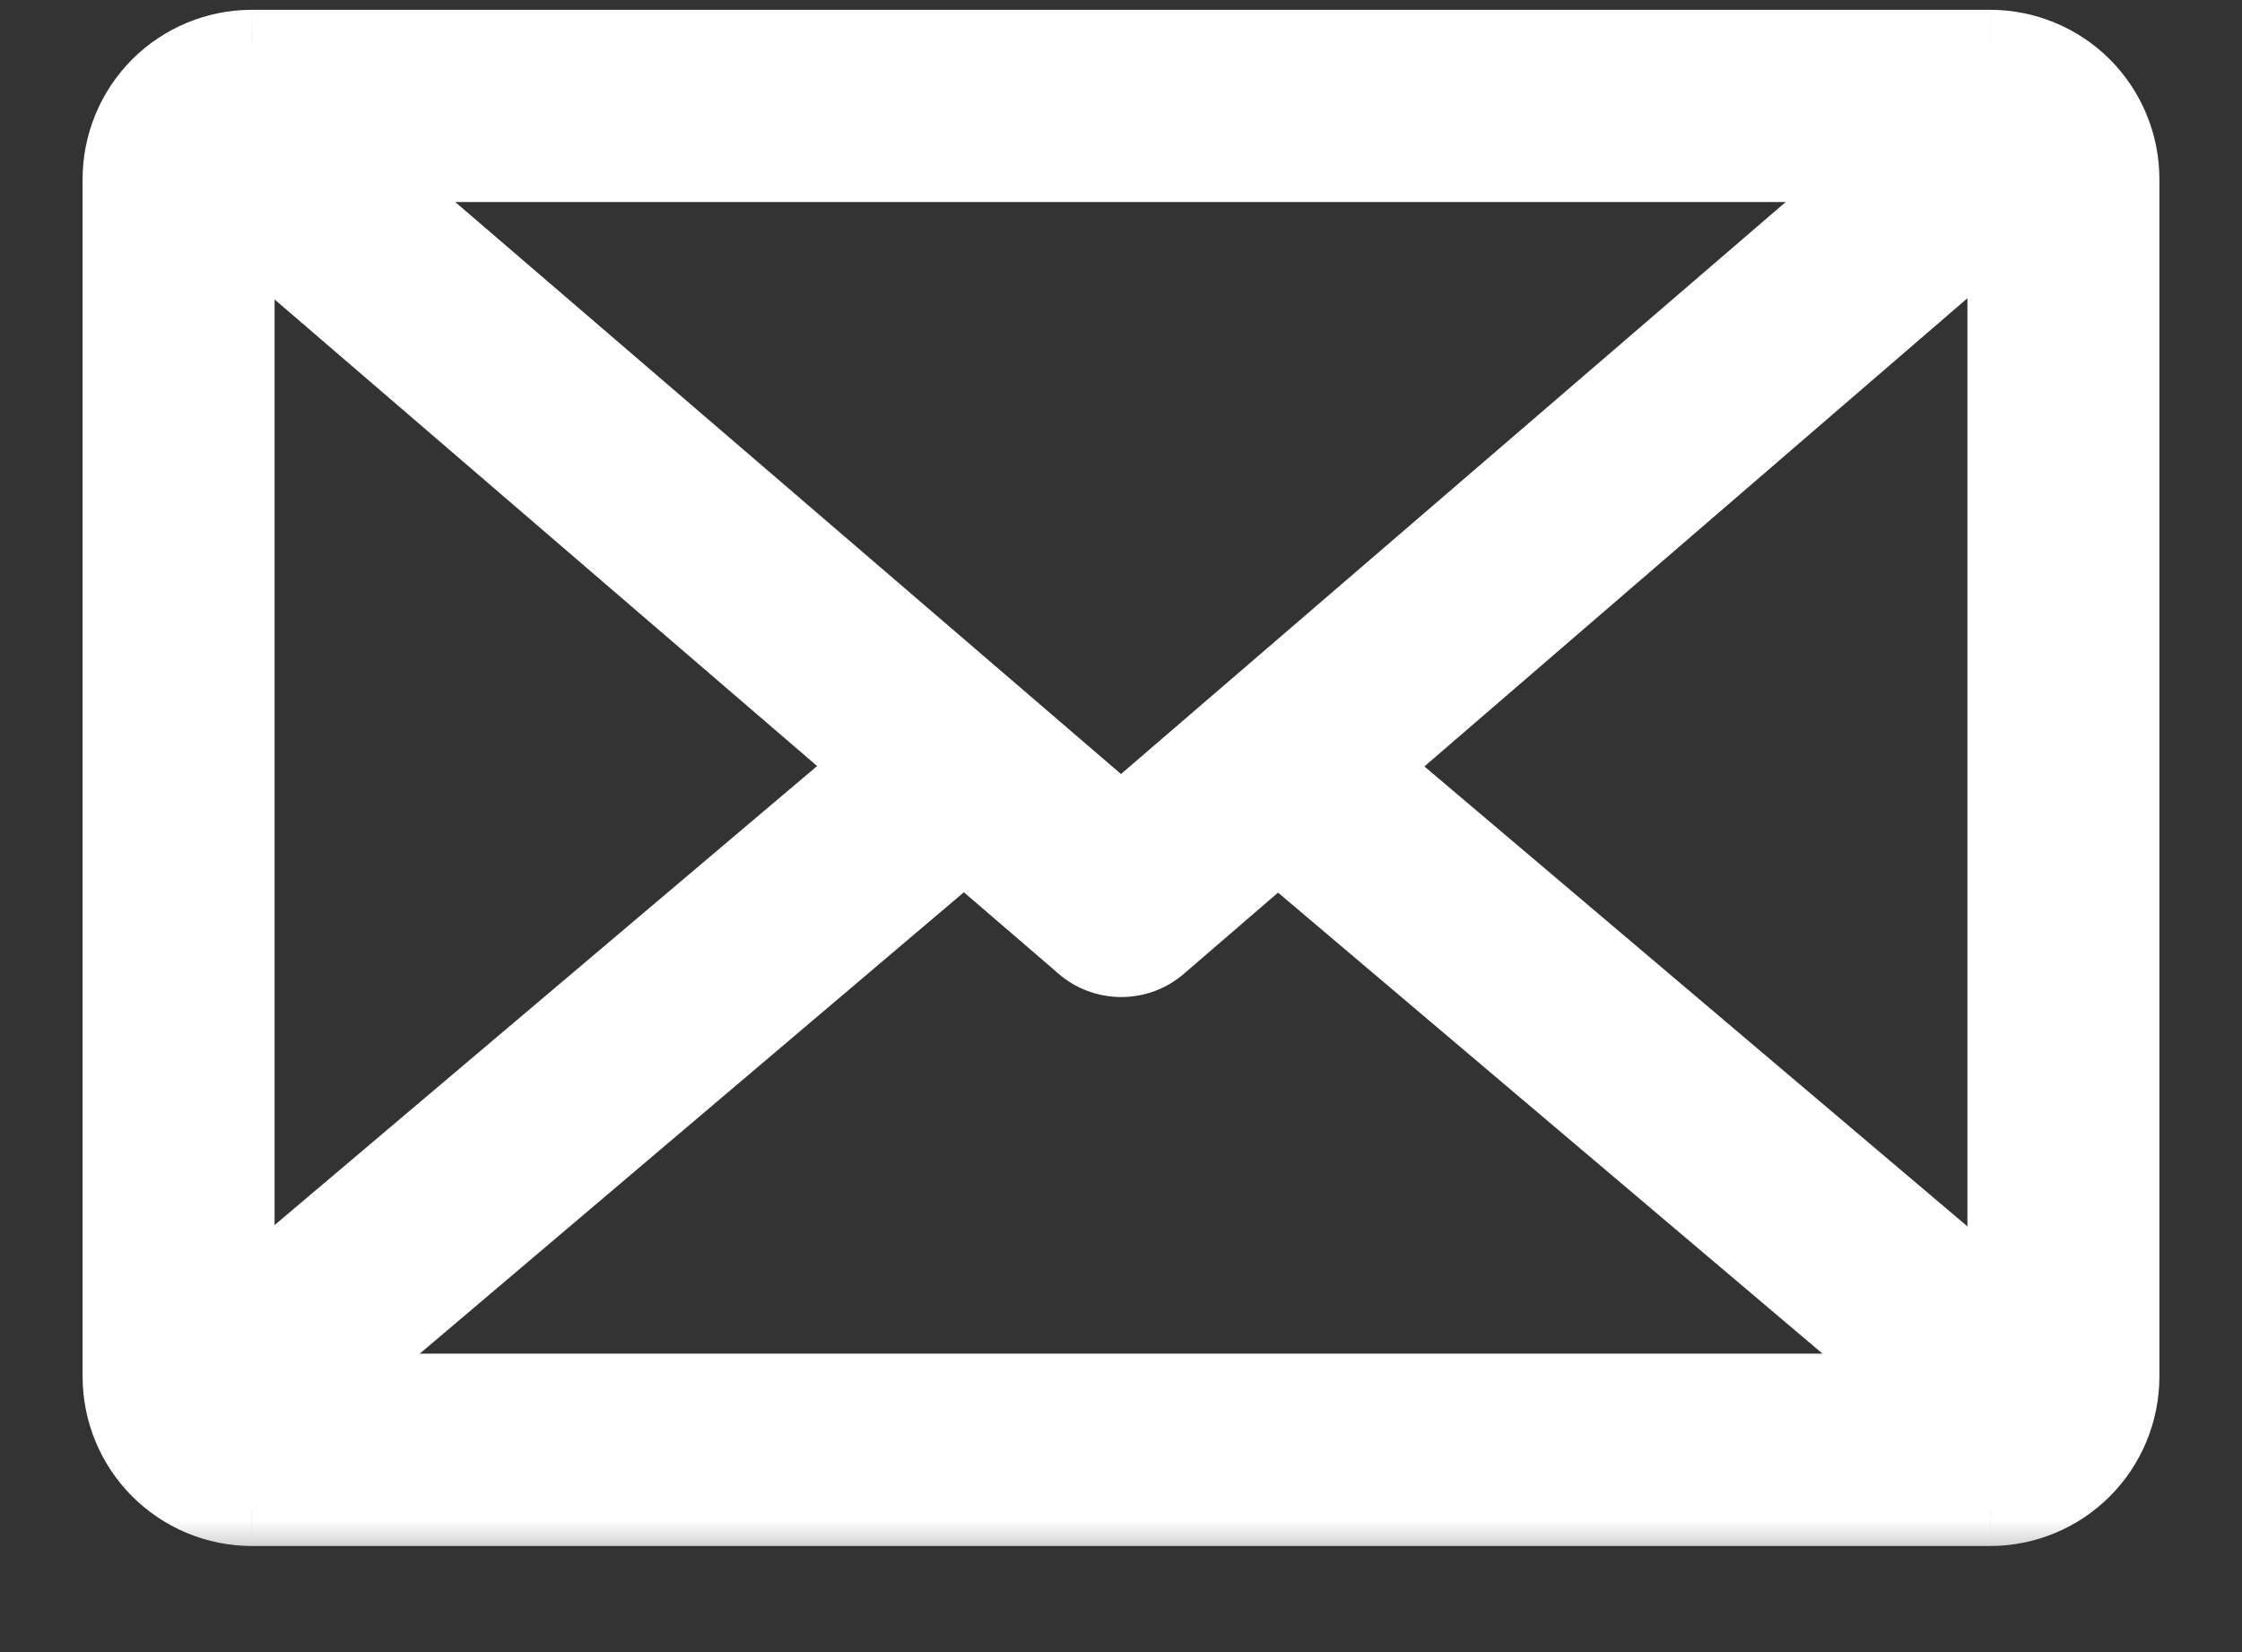
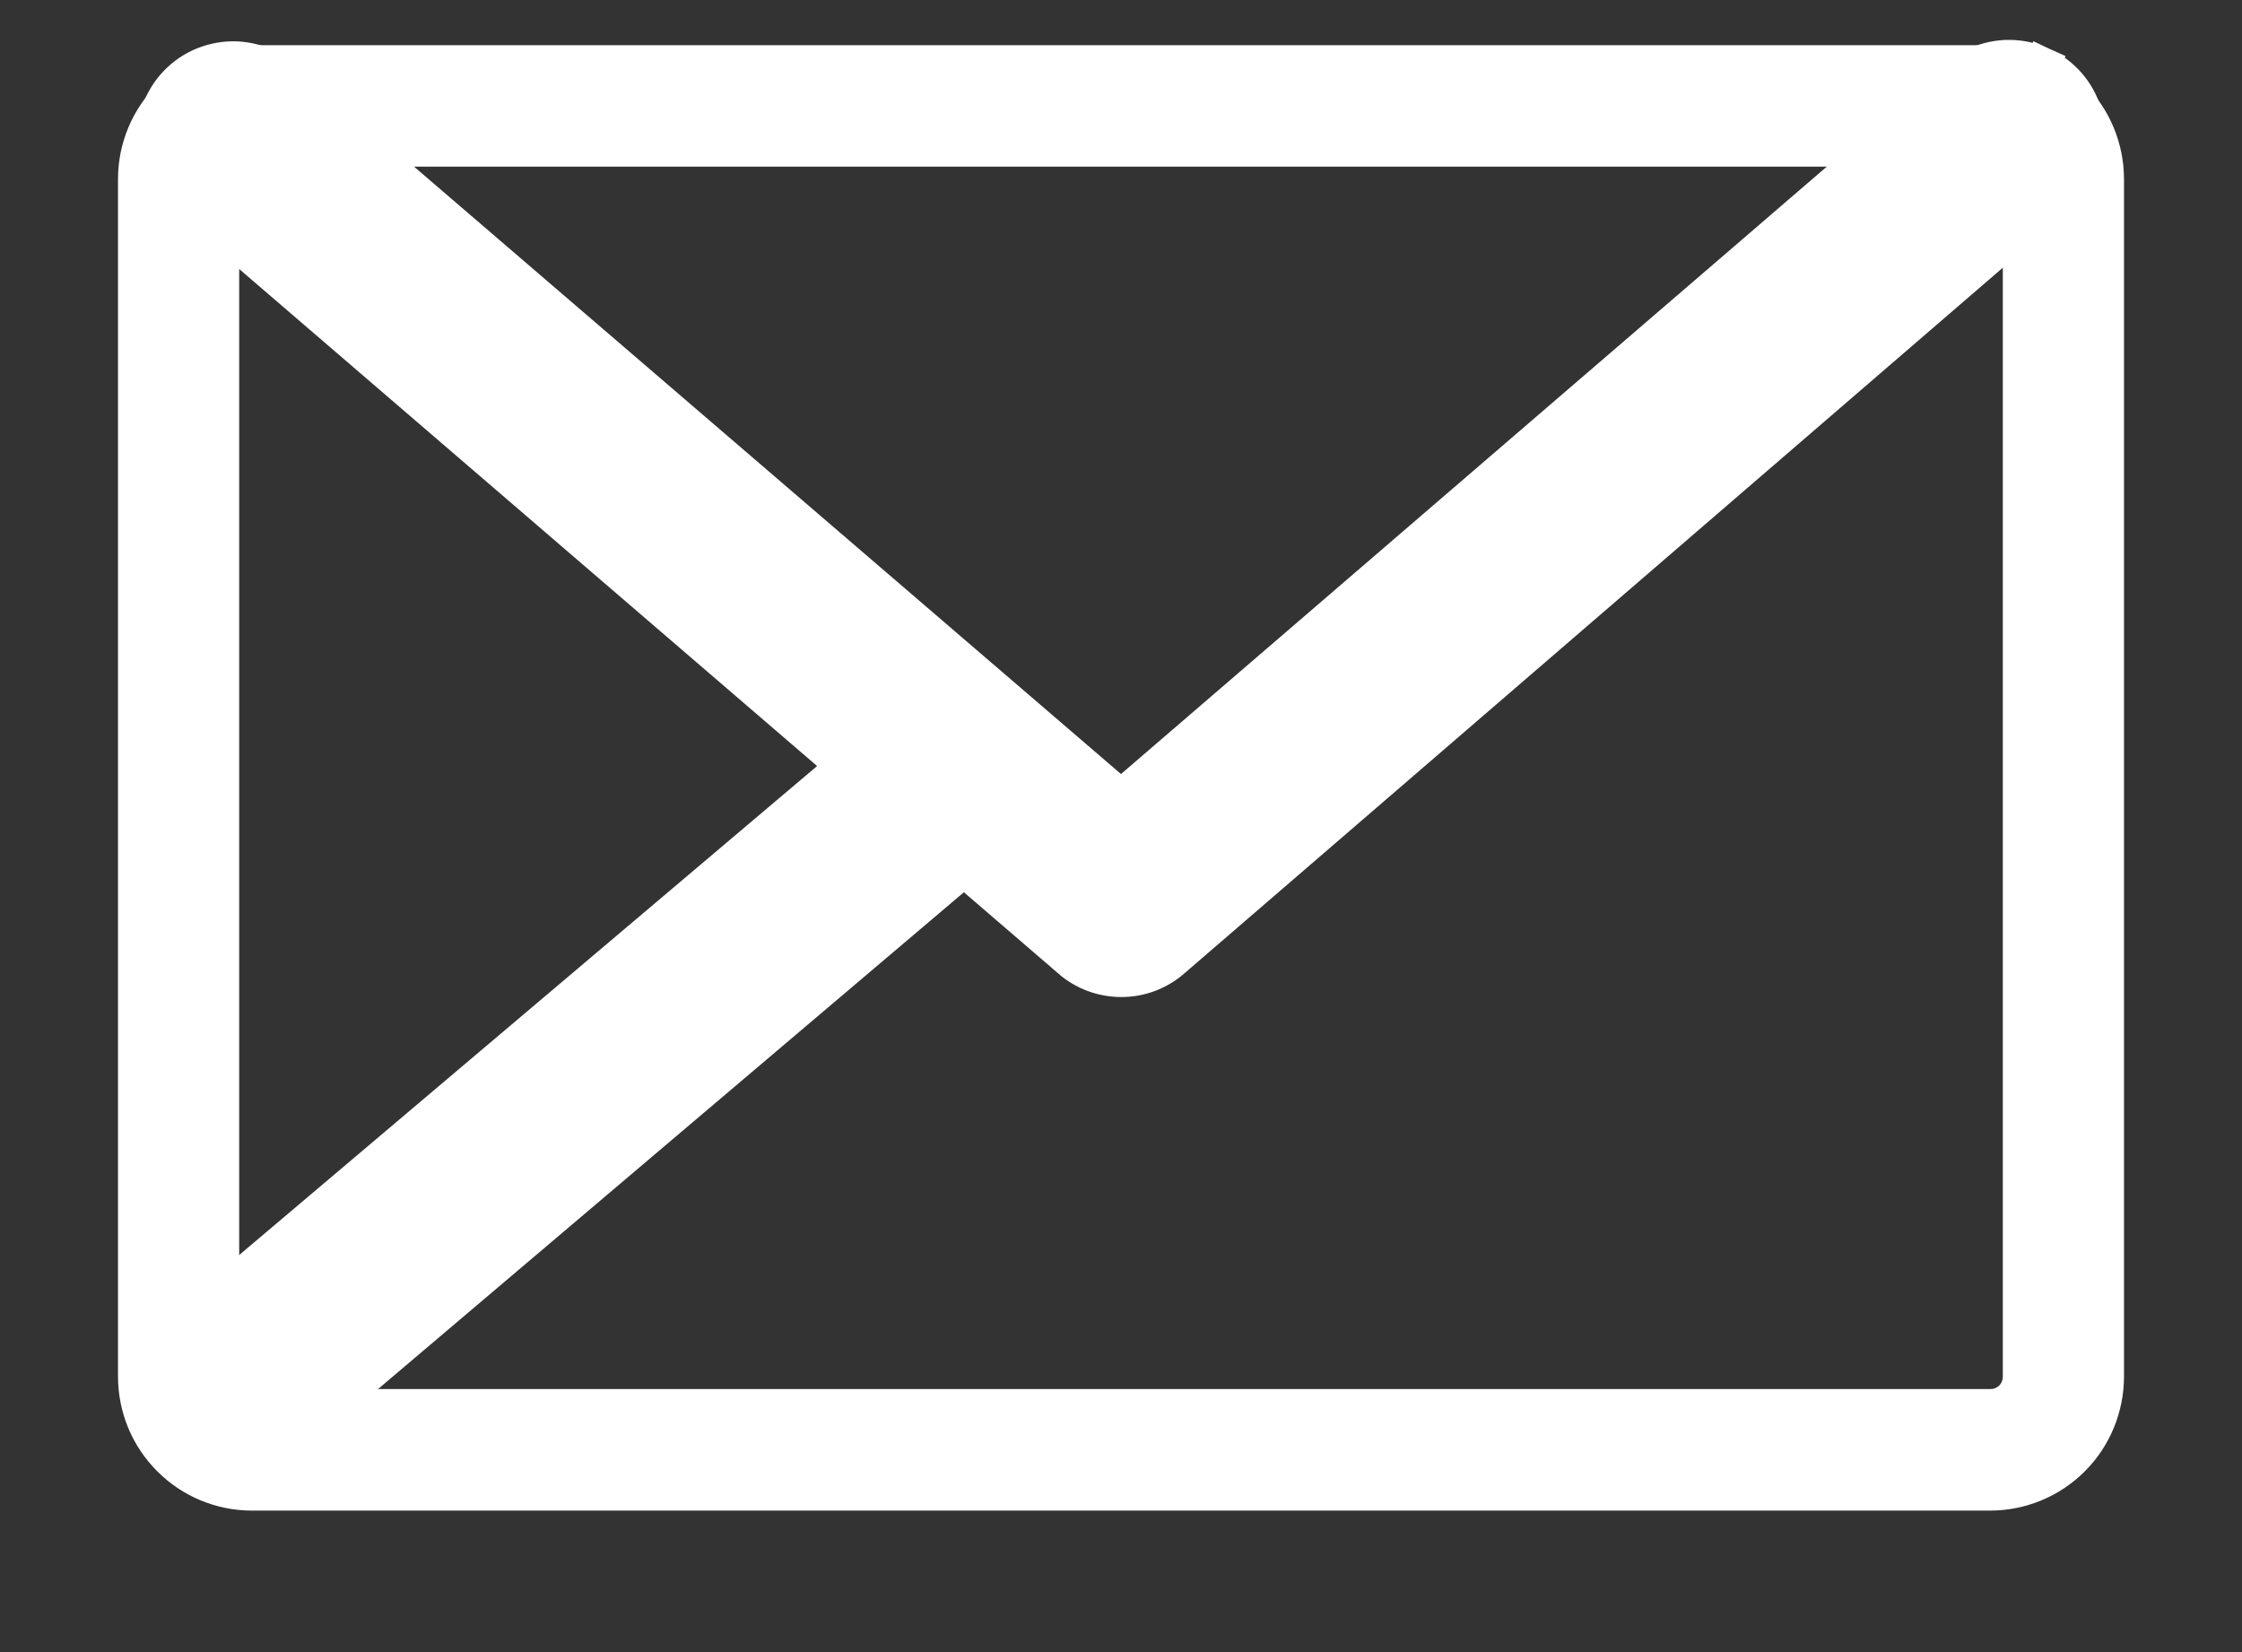
<svg xmlns="http://www.w3.org/2000/svg" width="19" height="14" viewBox="0 0 19 14" fill="none">
  <rect x="0" y="0" width="19" height="14" fill="#333333" stroke="none" />
  <mask id="path-1-outside-1_0_1050" maskUnits="userSpaceOnUse" x="0" y="-0.617" width="19" height="14" fill="black">
-     <rect fill="white" y="-0.617" width="19" height="14" />
-     <path d="M16.867 12.801H2.133C1.832 12.8 1.545 12.681 1.333 12.468C1.12 12.256 1.001 11.968 1 11.668V1.515C1.001 1.215 1.12 0.928 1.333 0.715C1.545 0.503 1.832 0.383 2.133 0.383H16.867C17.168 0.383 17.455 0.503 17.668 0.715C17.88 0.928 17.999 1.215 18 1.515V11.668C17.999 11.968 17.88 12.256 17.668 12.468C17.455 12.681 17.168 12.8 16.867 12.801ZM2.133 1.412C2.119 1.412 2.105 1.415 2.092 1.42C2.08 1.425 2.068 1.432 2.058 1.442C2.048 1.451 2.041 1.463 2.035 1.475C2.03 1.488 2.027 1.502 2.027 1.515V11.668C2.027 11.682 2.03 11.695 2.035 11.708C2.041 11.721 2.048 11.732 2.058 11.742C2.068 11.751 2.08 11.759 2.092 11.764C2.105 11.769 2.119 11.771 2.133 11.771H16.867C16.881 11.771 16.895 11.769 16.907 11.764C16.92 11.759 16.932 11.751 16.942 11.742C16.952 11.732 16.959 11.721 16.965 11.708C16.97 11.695 16.973 11.682 16.973 11.668V1.515C16.973 1.502 16.97 1.488 16.965 1.475C16.959 1.463 16.952 1.451 16.942 1.442C16.932 1.432 16.92 1.425 16.907 1.42C16.895 1.415 16.881 1.412 16.867 1.412H2.133Z" />
-   </mask>
+     </mask>
  <path d="M16.867 12.801H2.133C1.832 12.8 1.545 12.681 1.333 12.468C1.12 12.256 1.001 11.968 1 11.668V1.515C1.001 1.215 1.12 0.928 1.333 0.715C1.545 0.503 1.832 0.383 2.133 0.383H16.867C17.168 0.383 17.455 0.503 17.668 0.715C17.88 0.928 17.999 1.215 18 1.515V11.668C17.999 11.968 17.88 12.256 17.668 12.468C17.455 12.681 17.168 12.8 16.867 12.801ZM2.133 1.412C2.119 1.412 2.105 1.415 2.092 1.42C2.08 1.425 2.068 1.432 2.058 1.442C2.048 1.451 2.041 1.463 2.035 1.475C2.03 1.488 2.027 1.502 2.027 1.515V11.668C2.027 11.682 2.03 11.695 2.035 11.708C2.041 11.721 2.048 11.732 2.058 11.742C2.068 11.751 2.08 11.759 2.092 11.764C2.105 11.769 2.119 11.771 2.133 11.771H16.867C16.881 11.771 16.895 11.769 16.907 11.764C16.92 11.759 16.932 11.751 16.942 11.742C16.952 11.732 16.959 11.721 16.965 11.708C16.97 11.695 16.973 11.682 16.973 11.668V1.515C16.973 1.502 16.97 1.488 16.965 1.475C16.959 1.463 16.952 1.451 16.942 1.442C16.932 1.432 16.92 1.425 16.907 1.42C16.895 1.415 16.881 1.412 16.867 1.412H2.133Z" fill="white" />
-   <path d="M16.867 12.801V13.101L16.868 13.101L16.867 12.801ZM2.133 12.801L2.132 13.101H2.133V12.801ZM1 11.668H0.7L0.7 11.669L1 11.668ZM1 1.515L0.7 1.515V1.515H1ZM2.133 0.383V0.083L2.132 0.083L2.133 0.383ZM16.867 0.383L16.868 0.083H16.867V0.383ZM18 1.515H18.3L18.3 1.515L18 1.515ZM18 11.668L18.3 11.669V11.668H18ZM2.133 1.412L2.125 1.712H2.133V1.412ZM2.027 1.515H2.327V1.515L2.027 1.515ZM2.027 11.668L2.327 11.668V11.668H2.027ZM2.133 11.771V11.471L2.125 11.471L2.133 11.771ZM16.867 11.771L16.875 11.471H16.867V11.771ZM16.973 11.668H16.673V11.668L16.973 11.668ZM16.973 1.515L16.673 1.515V1.515H16.973ZM16.867 1.412V1.713L16.875 1.712L16.867 1.412ZM16.867 12.501H2.133V13.101H16.867V12.501ZM2.133 12.501C1.912 12.5 1.701 12.412 1.545 12.256L1.12 12.68C1.389 12.949 1.752 13.1 2.132 13.101L2.133 12.501ZM1.545 12.256C1.388 12.1 1.3 11.888 1.3 11.667L0.7 11.669C0.701 12.048 0.852 12.412 1.12 12.68L1.545 12.256ZM1.3 11.668V1.515H0.7V11.668H1.3ZM1.3 1.516C1.3 1.295 1.388 1.084 1.545 0.927L1.12 0.503C0.852 0.772 0.701 1.135 0.7 1.515L1.3 1.516ZM1.545 0.927C1.701 0.771 1.912 0.683 2.133 0.683L2.132 0.083C1.752 0.084 1.389 0.235 1.12 0.503L1.545 0.927ZM2.133 0.683H16.867V0.083H2.133V0.683ZM16.867 0.683C17.087 0.683 17.299 0.771 17.455 0.927L17.88 0.503C17.611 0.235 17.248 0.084 16.868 0.083L16.867 0.683ZM17.455 0.927C17.611 1.084 17.7 1.295 17.7 1.516L18.3 1.515C18.299 1.135 18.148 0.772 17.88 0.503L17.455 0.927ZM17.7 1.515V11.668H18.3V1.515H17.7ZM17.7 11.667C17.7 11.888 17.611 12.1 17.455 12.256L17.88 12.68C18.148 12.412 18.299 12.048 18.3 11.669L17.7 11.667ZM17.455 12.256C17.299 12.412 17.087 12.5 16.867 12.501L16.868 13.101C17.248 13.1 17.611 12.949 17.88 12.68L17.455 12.256ZM2.14 1.113C2.086 1.111 2.033 1.121 1.983 1.14L2.202 1.699C2.178 1.708 2.151 1.713 2.125 1.712L2.14 1.113ZM1.983 1.14C1.933 1.16 1.887 1.189 1.849 1.227L2.268 1.656C2.249 1.675 2.227 1.689 2.202 1.699L1.983 1.14ZM1.849 1.227C1.81 1.265 1.78 1.309 1.759 1.359L2.312 1.592C2.301 1.616 2.286 1.638 2.268 1.656L1.849 1.227ZM1.759 1.359C1.738 1.409 1.727 1.462 1.727 1.516L2.327 1.515C2.327 1.542 2.322 1.568 2.312 1.592L1.759 1.359ZM1.727 1.515V11.668H2.327V1.515H1.727ZM1.727 11.668C1.727 11.722 1.738 11.775 1.759 11.825L2.312 11.592C2.322 11.616 2.327 11.642 2.327 11.668L1.727 11.668ZM1.759 11.825C1.78 11.874 1.81 11.919 1.849 11.957L2.268 11.527C2.286 11.546 2.301 11.567 2.312 11.592L1.759 11.825ZM1.849 11.957C1.887 11.994 1.933 12.024 1.983 12.043L2.202 11.485C2.227 11.494 2.249 11.509 2.268 11.527L1.849 11.957ZM1.983 12.043C2.033 12.063 2.086 12.072 2.14 12.071L2.125 11.471C2.151 11.47 2.178 11.475 2.202 11.485L1.983 12.043ZM2.133 12.071H16.867V11.471H2.133V12.071ZM16.86 12.071C16.914 12.072 16.967 12.063 17.017 12.043L16.798 11.485C16.822 11.475 16.849 11.47 16.875 11.471L16.86 12.071ZM17.017 12.043C17.067 12.024 17.113 11.994 17.151 11.957L16.732 11.527C16.751 11.509 16.773 11.494 16.798 11.485L17.017 12.043ZM17.151 11.957C17.19 11.919 17.22 11.874 17.241 11.825L16.688 11.592C16.699 11.567 16.713 11.546 16.732 11.527L17.151 11.957ZM17.241 11.825C17.262 11.775 17.273 11.722 17.273 11.668L16.673 11.668C16.673 11.642 16.678 11.616 16.688 11.592L17.241 11.825ZM17.273 11.668V1.515H16.673V11.668H17.273ZM17.273 1.516C17.273 1.462 17.262 1.409 17.241 1.359L16.688 1.592C16.678 1.568 16.673 1.542 16.673 1.515L17.273 1.516ZM17.241 1.359C17.22 1.309 17.19 1.265 17.151 1.227L16.732 1.656C16.713 1.638 16.699 1.616 16.688 1.592L17.241 1.359ZM17.151 1.227C17.113 1.189 17.067 1.16 17.017 1.14L16.798 1.699C16.773 1.689 16.751 1.675 16.732 1.656L17.151 1.227ZM17.017 1.14C16.967 1.121 16.914 1.111 16.86 1.113L16.875 1.712C16.849 1.713 16.822 1.708 16.798 1.699L17.017 1.14ZM16.867 1.112H2.133V1.712H16.867V1.112Z" fill="white" mask="url(#path-1-outside-1_0_1050)" />
  <path d="M9.499 8.299L9.5 8.299C9.665 8.3 9.824 8.239 9.947 8.128L17.404 1.699C17.479 1.647 17.542 1.581 17.59 1.503C17.64 1.423 17.672 1.334 17.685 1.24C17.697 1.147 17.69 1.052 17.663 0.962C17.636 0.872 17.59 0.788 17.528 0.717C17.466 0.646 17.39 0.589 17.305 0.549L17.242 0.685L17.305 0.549C17.219 0.51 17.127 0.489 17.032 0.488C16.938 0.487 16.845 0.506 16.759 0.544C16.675 0.58 16.601 0.633 16.539 0.7L9.5 6.757L2.458 0.707C2.396 0.641 2.321 0.589 2.238 0.554C2.152 0.517 2.059 0.499 1.966 0.5C1.873 0.502 1.781 0.523 1.696 0.562C1.611 0.601 1.536 0.658 1.474 0.729C1.413 0.799 1.367 0.882 1.34 0.971C1.313 1.06 1.305 1.154 1.316 1.247C1.328 1.34 1.359 1.429 1.407 1.509C1.454 1.586 1.516 1.653 1.59 1.706L9.067 8.136C9.067 8.137 9.067 8.137 9.067 8.137C9.187 8.241 9.34 8.298 9.499 8.299Z" fill="white" stroke="white" stroke-width="0.3" />
  <path d="M1.866 12.501L1.866 12.501C2.023 12.501 2.175 12.445 2.295 12.344L2.296 12.344L8.61 6.99L8.619 6.982L8.627 6.973C8.731 6.853 8.788 6.699 8.789 6.539C8.789 6.38 8.732 6.226 8.628 6.105L8.514 6.203L8.628 6.105C8.524 5.984 8.38 5.904 8.222 5.881C8.065 5.857 7.904 5.891 7.769 5.976L7.76 5.982L7.752 5.988L1.438 11.33L1.437 11.33C1.334 11.419 1.26 11.536 1.226 11.667C1.192 11.799 1.198 11.937 1.245 12.065C1.292 12.192 1.376 12.302 1.487 12.38C1.598 12.458 1.73 12.5 1.866 12.501Z" fill="white" stroke="white" stroke-width="0.3" />
-   <path d="M16.707 12.343C16.788 12.411 16.882 12.458 16.983 12.482V12.513L17.134 12.512C17.27 12.512 17.402 12.47 17.513 12.392C17.624 12.314 17.708 12.204 17.755 12.076C17.802 11.949 17.808 11.81 17.774 11.679C17.74 11.548 17.666 11.43 17.563 11.342L17.562 11.342L11.255 6L11.248 5.993L11.239 5.988C11.104 5.903 10.943 5.869 10.785 5.892C10.628 5.916 10.484 5.996 10.38 6.117C10.276 6.237 10.219 6.392 10.219 6.551C10.219 6.71 10.277 6.865 10.381 6.985L10.389 6.994L10.398 7.001L16.707 12.343L16.707 12.343Z" fill="white" stroke="white" stroke-width="0.3" />
</svg>